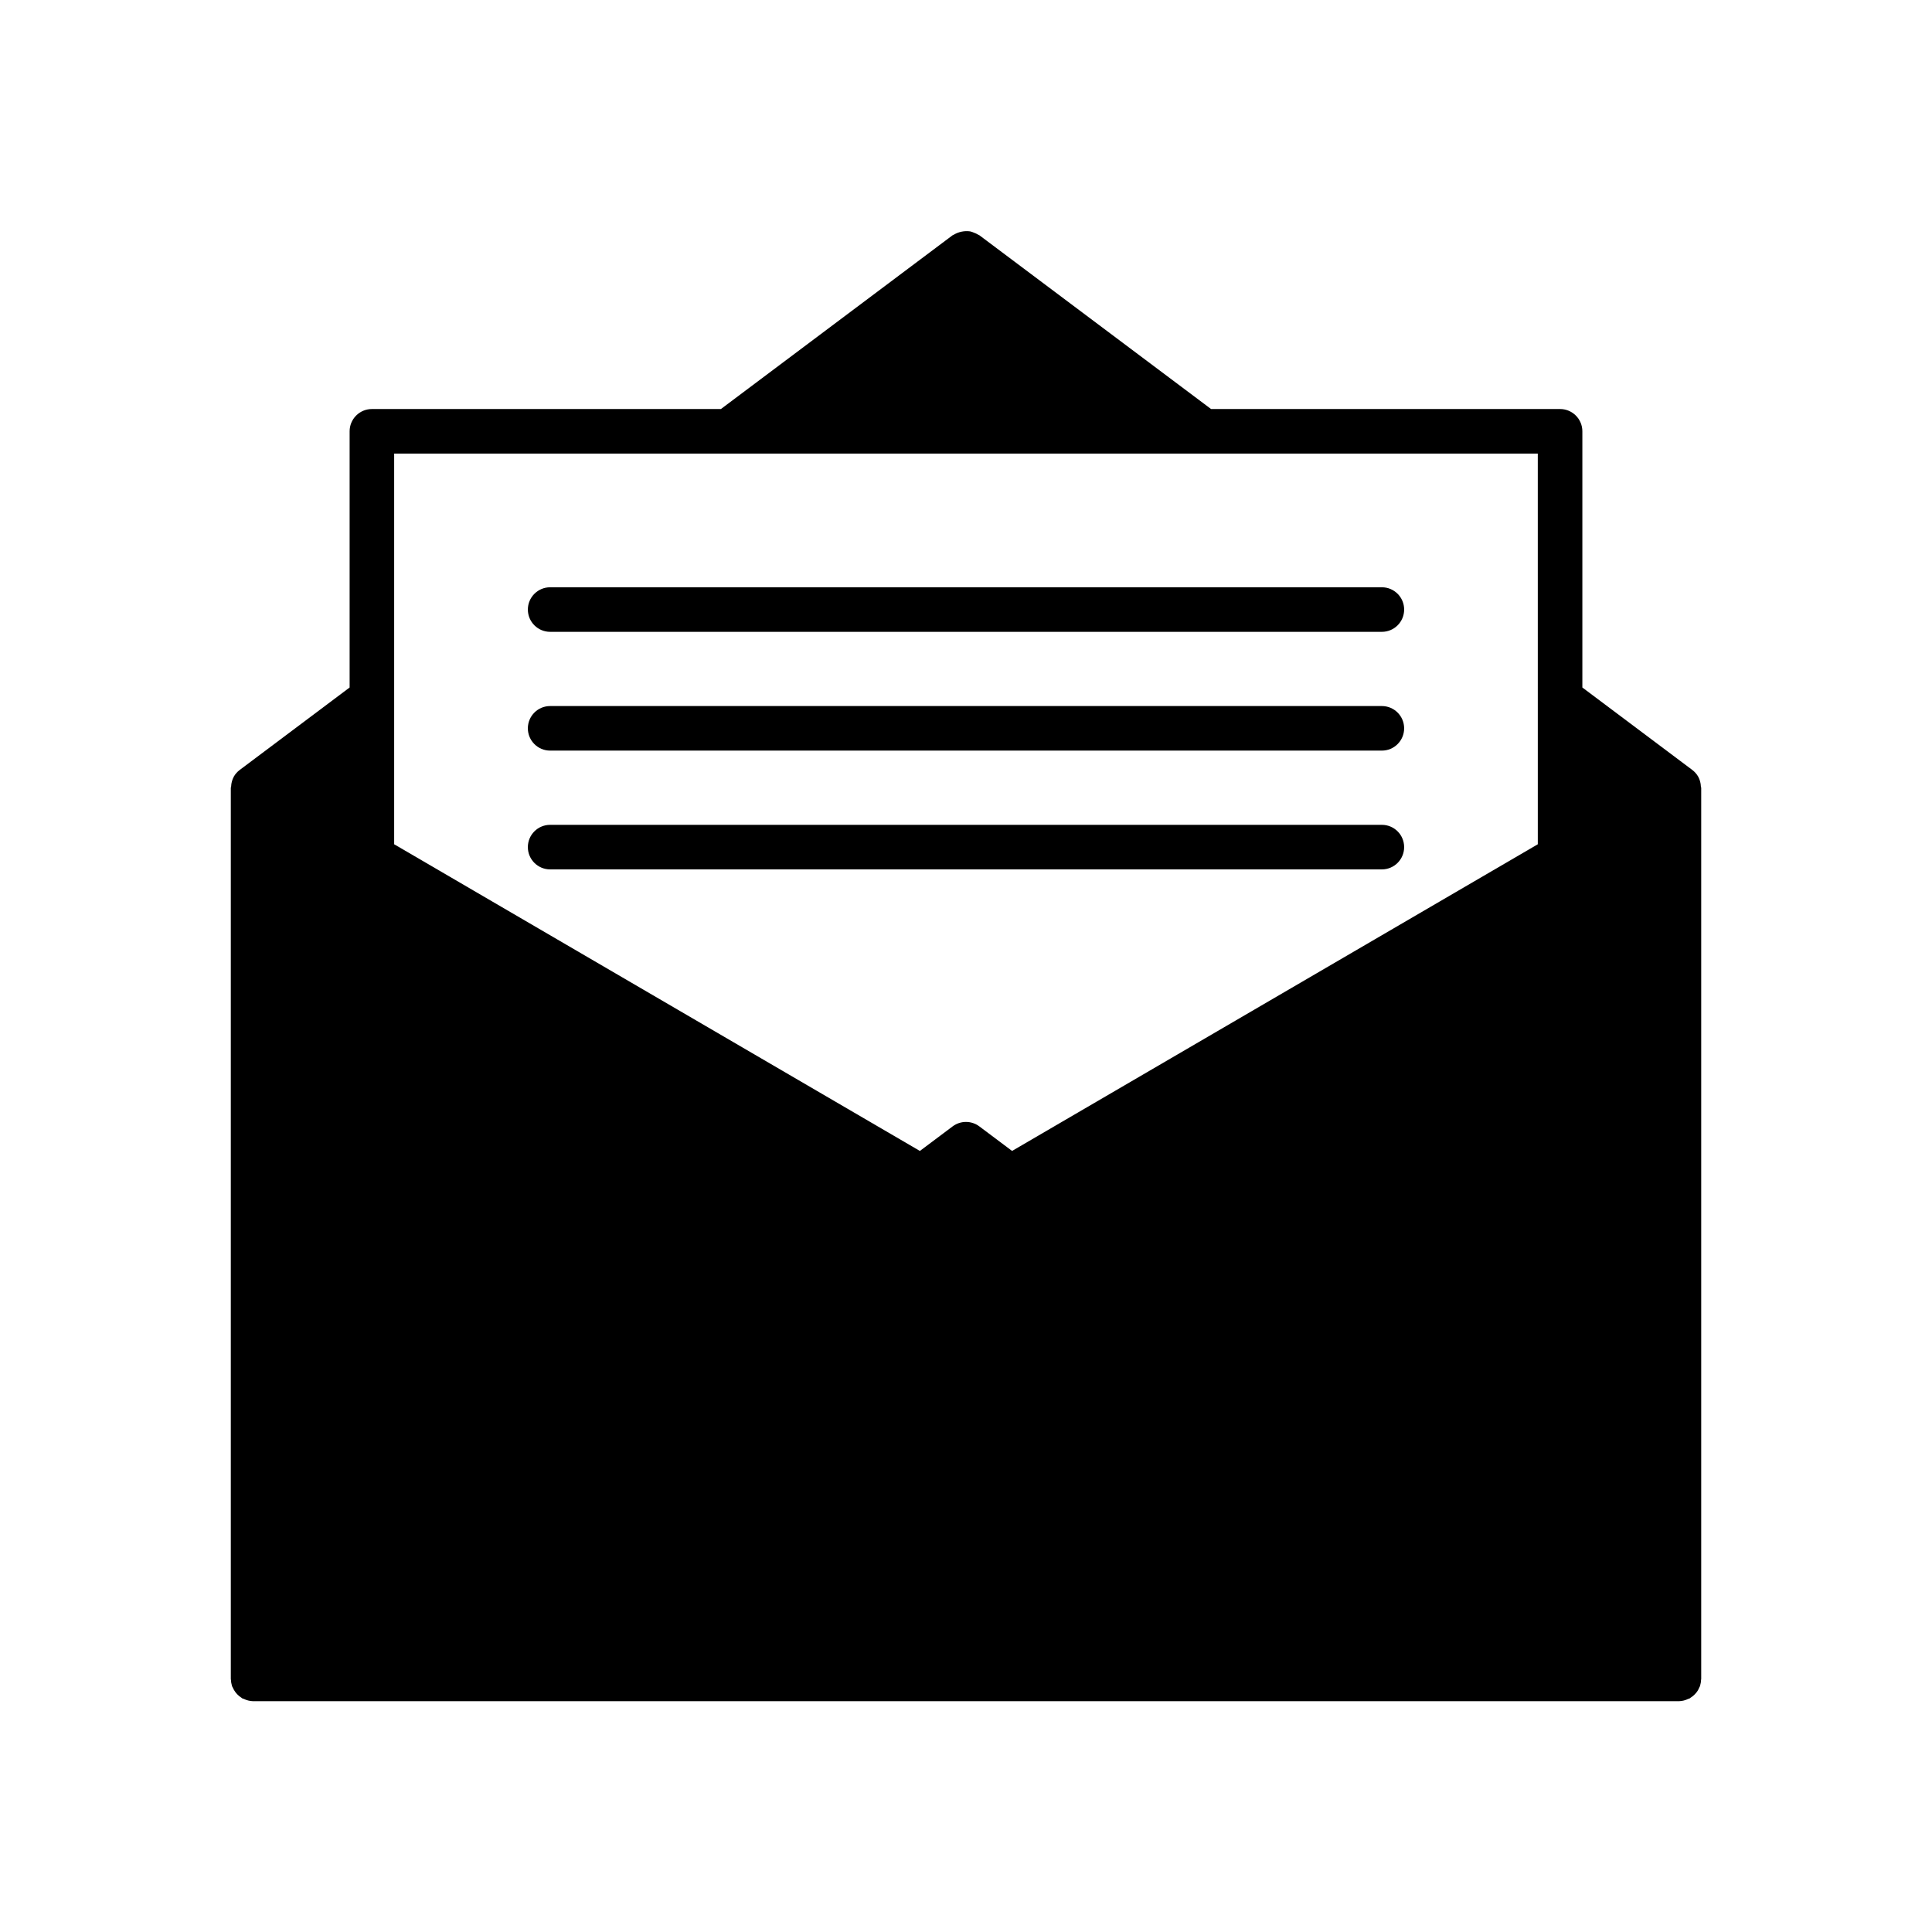
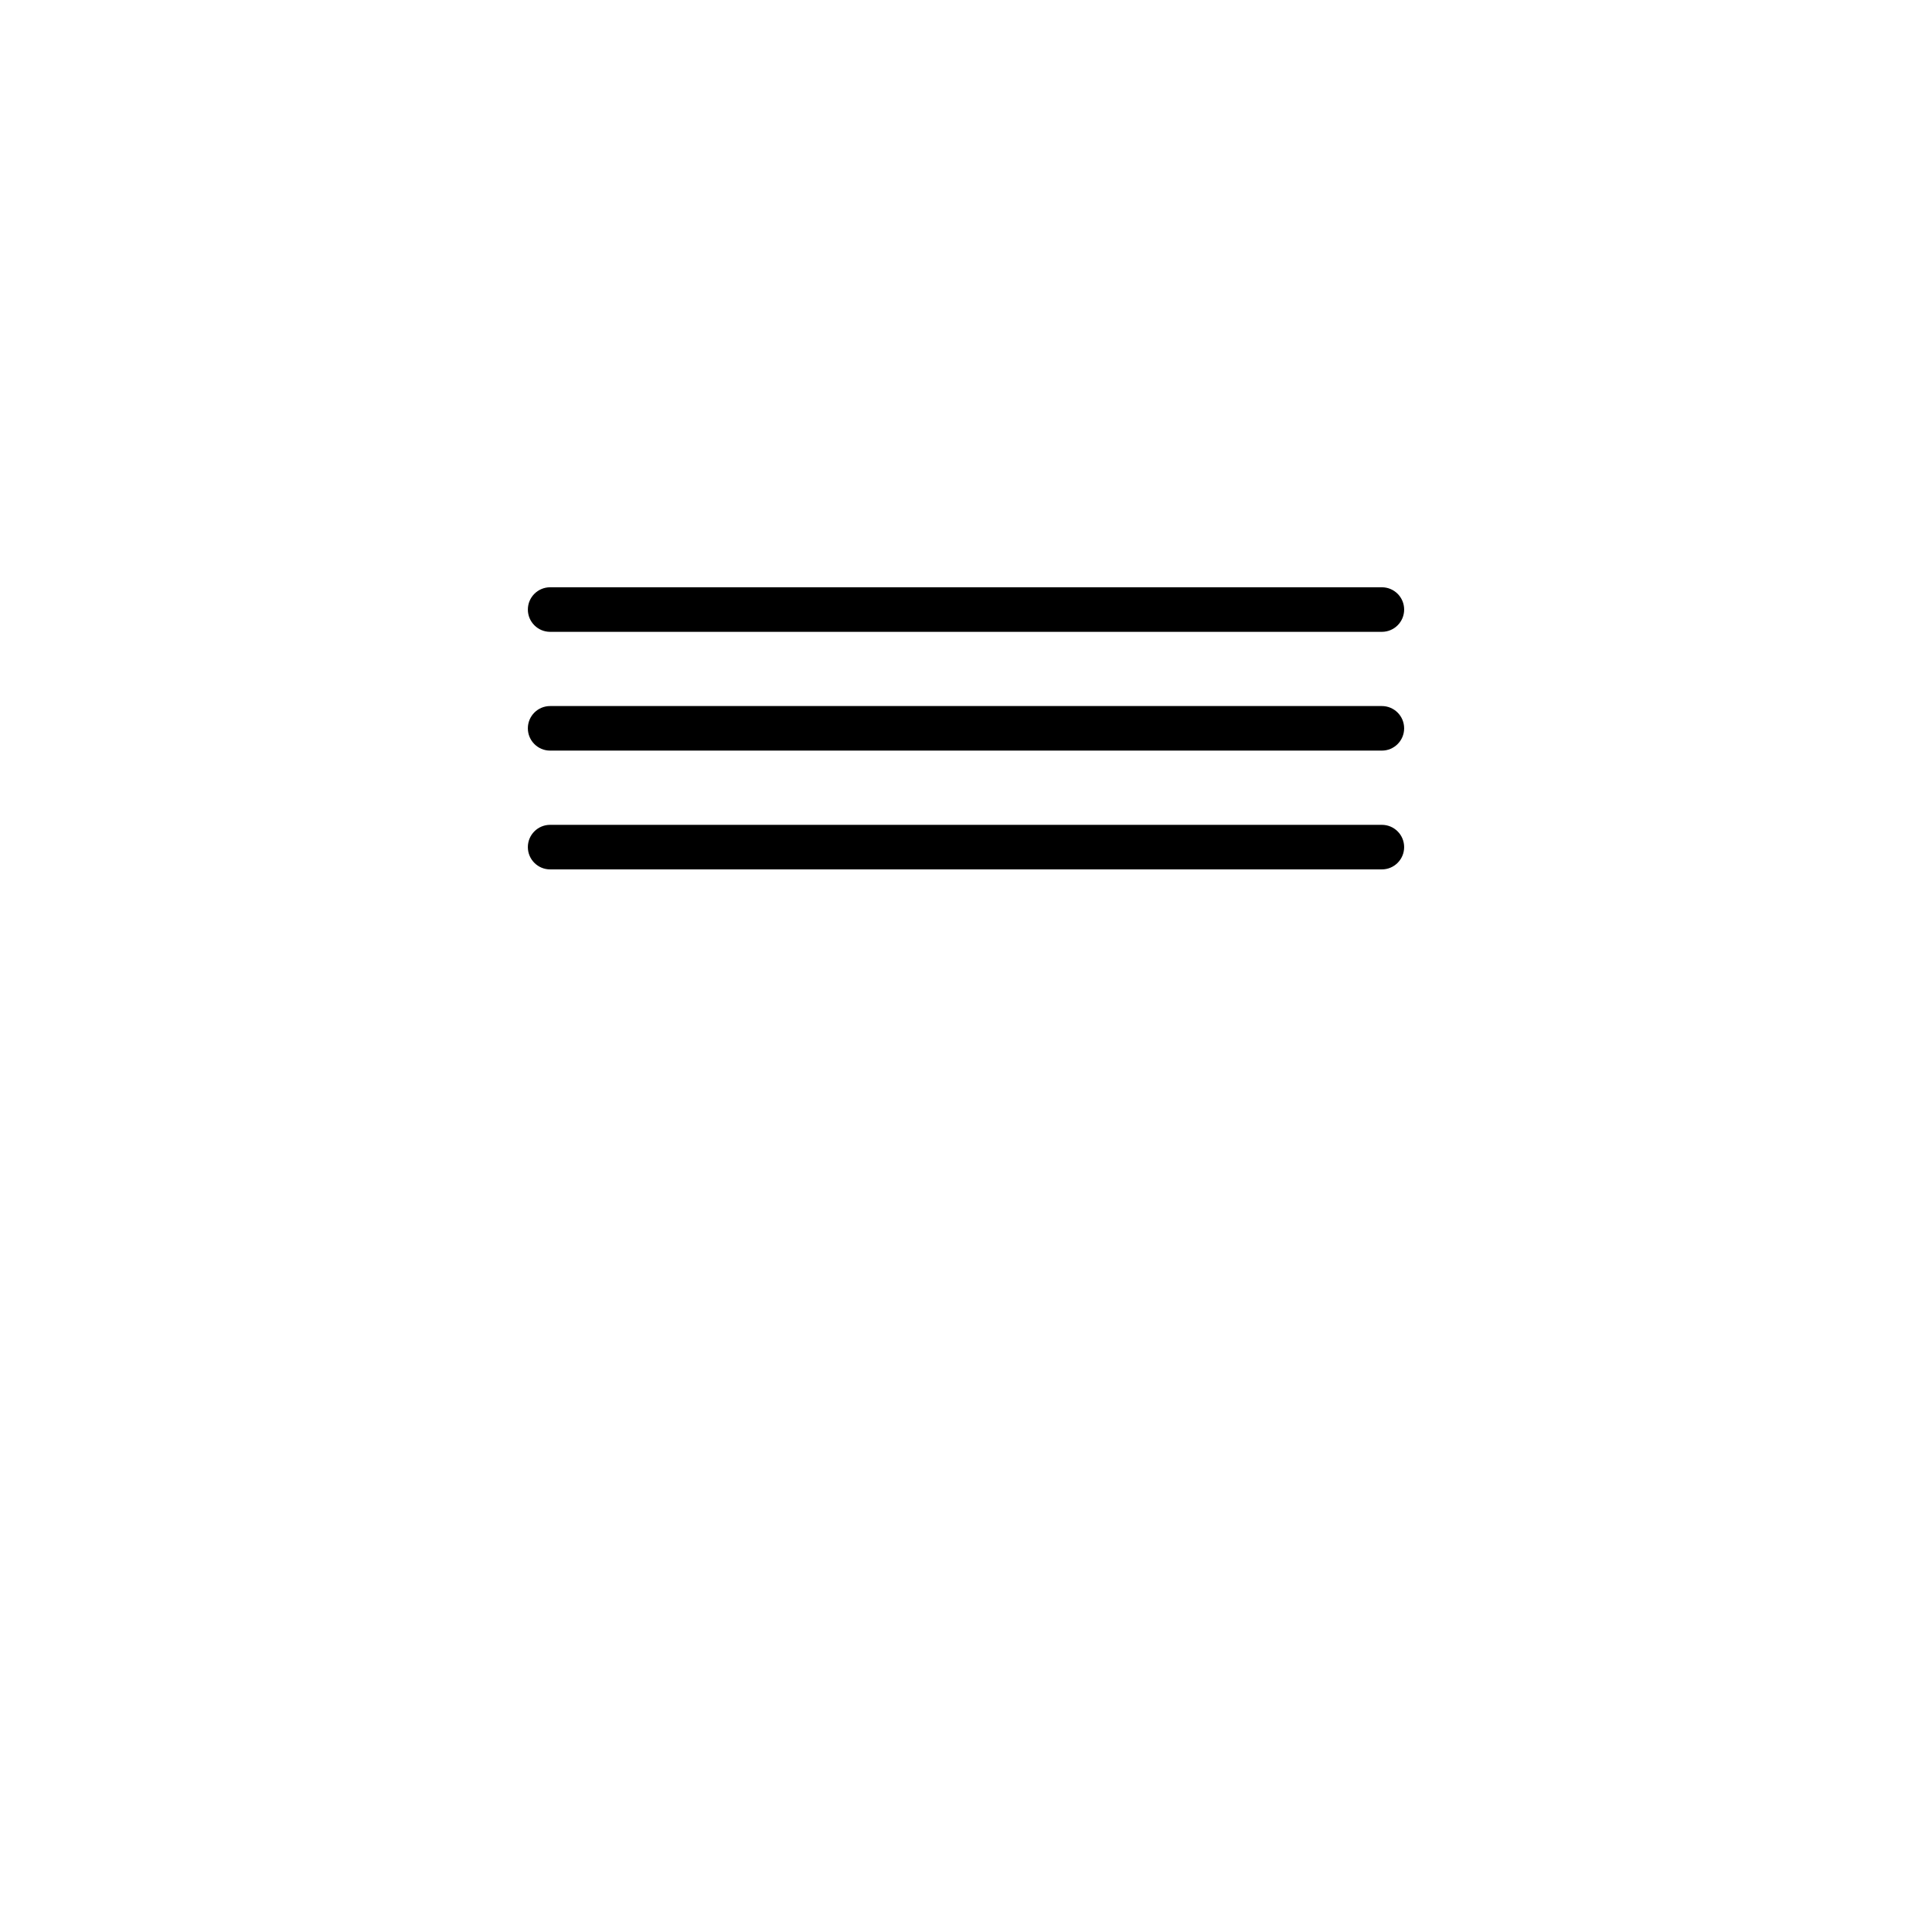
<svg xmlns="http://www.w3.org/2000/svg" fill="#000000" width="800px" height="800px" version="1.1" viewBox="144 144 512 512">
  <g>
-     <path d="m594.04 349.83-0.008-0.023v-0.004c-0.398-0.688-0.93-1.285-1.562-1.762l-29.129-21.848v-67.895c0-3.258-2.644-5.902-5.906-5.902h-92.492l-61.402-46.051c-0.094-0.07-0.211-0.082-0.309-0.148-0.34-0.207-0.699-0.379-1.074-0.512-0.344-0.156-0.695-0.281-1.062-0.367-1.504-0.207-3.039 0.105-4.344 0.883-0.094 0.062-0.207 0.074-0.301 0.141l-61.402 46.055h-92.492c-3.262 0-5.902 2.644-5.906 5.902v67.895l-29.125 21.848c-0.637 0.477-1.168 1.074-1.562 1.762l-0.012 0.031c-0.434 0.805-0.672 1.699-0.703 2.609-0.004 0.113-0.086 0.207-0.086 0.32v236.18c0 0.082 0.027 0.156 0.031 0.238l0.004 0.004c0.02 0.496 0.102 0.988 0.242 1.465l0.023 0.148c0.051 0.156 0.16 0.277 0.223 0.426 0.367 0.863 0.938 1.625 1.656 2.227 0.191 0.156 0.395 0.305 0.602 0.438 0.121 0.074 0.215 0.18 0.34 0.246 0.09 0.047 0.195 0.027 0.285 0.07h0.004c0.773 0.391 1.629 0.605 2.496 0.629h377.86c0.871-0.023 1.723-0.238 2.496-0.629 0.09-0.043 0.195-0.023 0.285-0.07 0.125-0.066 0.223-0.172 0.34-0.246l0.004-0.004c0.492-0.309 0.934-0.688 1.309-1.129 0.414-0.445 0.734-0.965 0.949-1.531 0.062-0.148 0.168-0.27 0.223-0.426l0.023-0.145c0.145-0.48 0.223-0.973 0.242-1.473 0.004-0.082 0.031-0.156 0.031-0.238l0.004-0.016v-236.16c0-0.113-0.078-0.207-0.086-0.32v0.004c-0.027-0.918-0.27-1.812-0.703-2.617zm-42.508-20.684v38.594l-139.32 81.27-8.672-6.504c-2.102-1.578-4.988-1.578-7.09 0l-8.672 6.504-139.32-81.27v-103.54h303.07z" />
    <path d="m283.89 305.54c0 3.258 2.644 5.902 5.902 5.902h220.42c3.262 0 5.902-2.641 5.902-5.902 0-3.262-2.641-5.906-5.902-5.906h-220.42c-3.258 0.004-5.902 2.644-5.902 5.906z" />
    <path d="m510.21 331.11h-220.42c-3.258 0-5.902 2.644-5.902 5.906 0 3.258 2.644 5.902 5.902 5.902h220.42c3.262 0 5.902-2.644 5.902-5.902 0-3.262-2.641-5.906-5.902-5.906z" />
    <path d="m510.21 362.59h-220.42c-3.258 0-5.902 2.644-5.902 5.906 0 3.258 2.644 5.902 5.902 5.902h220.42c3.262 0 5.902-2.644 5.902-5.902 0-3.262-2.641-5.906-5.902-5.906z" />
  </g>
</svg>